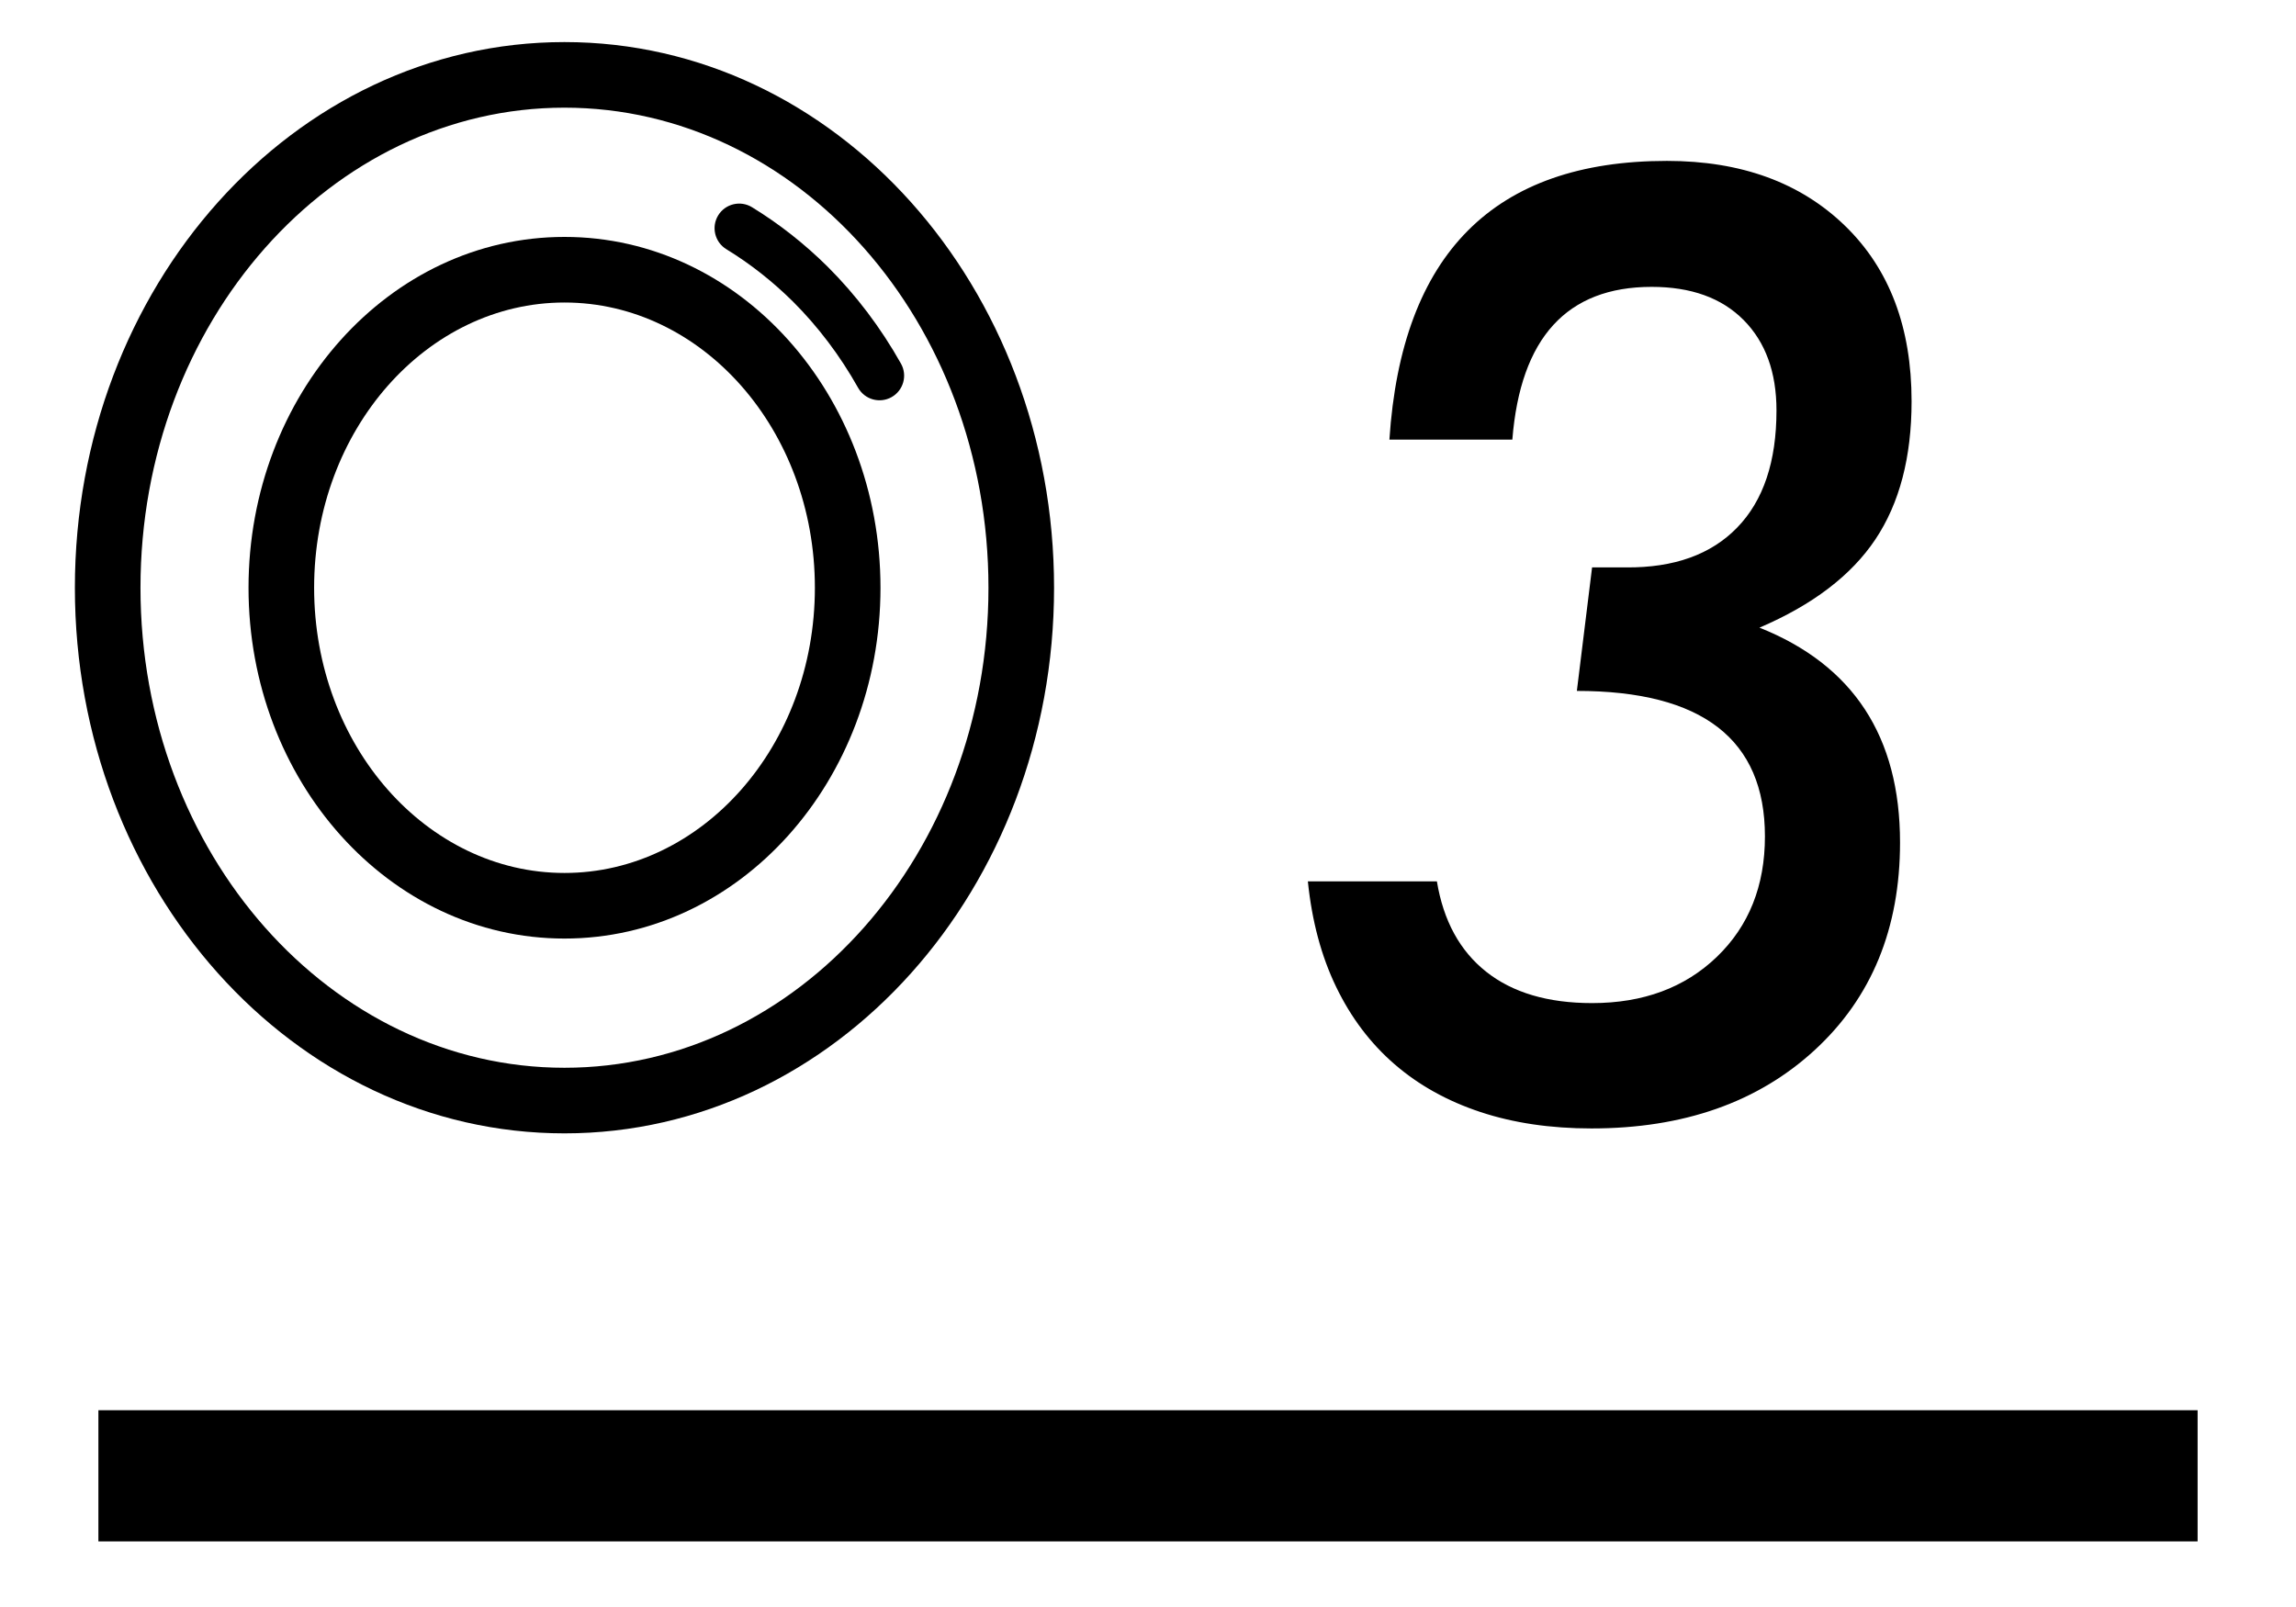
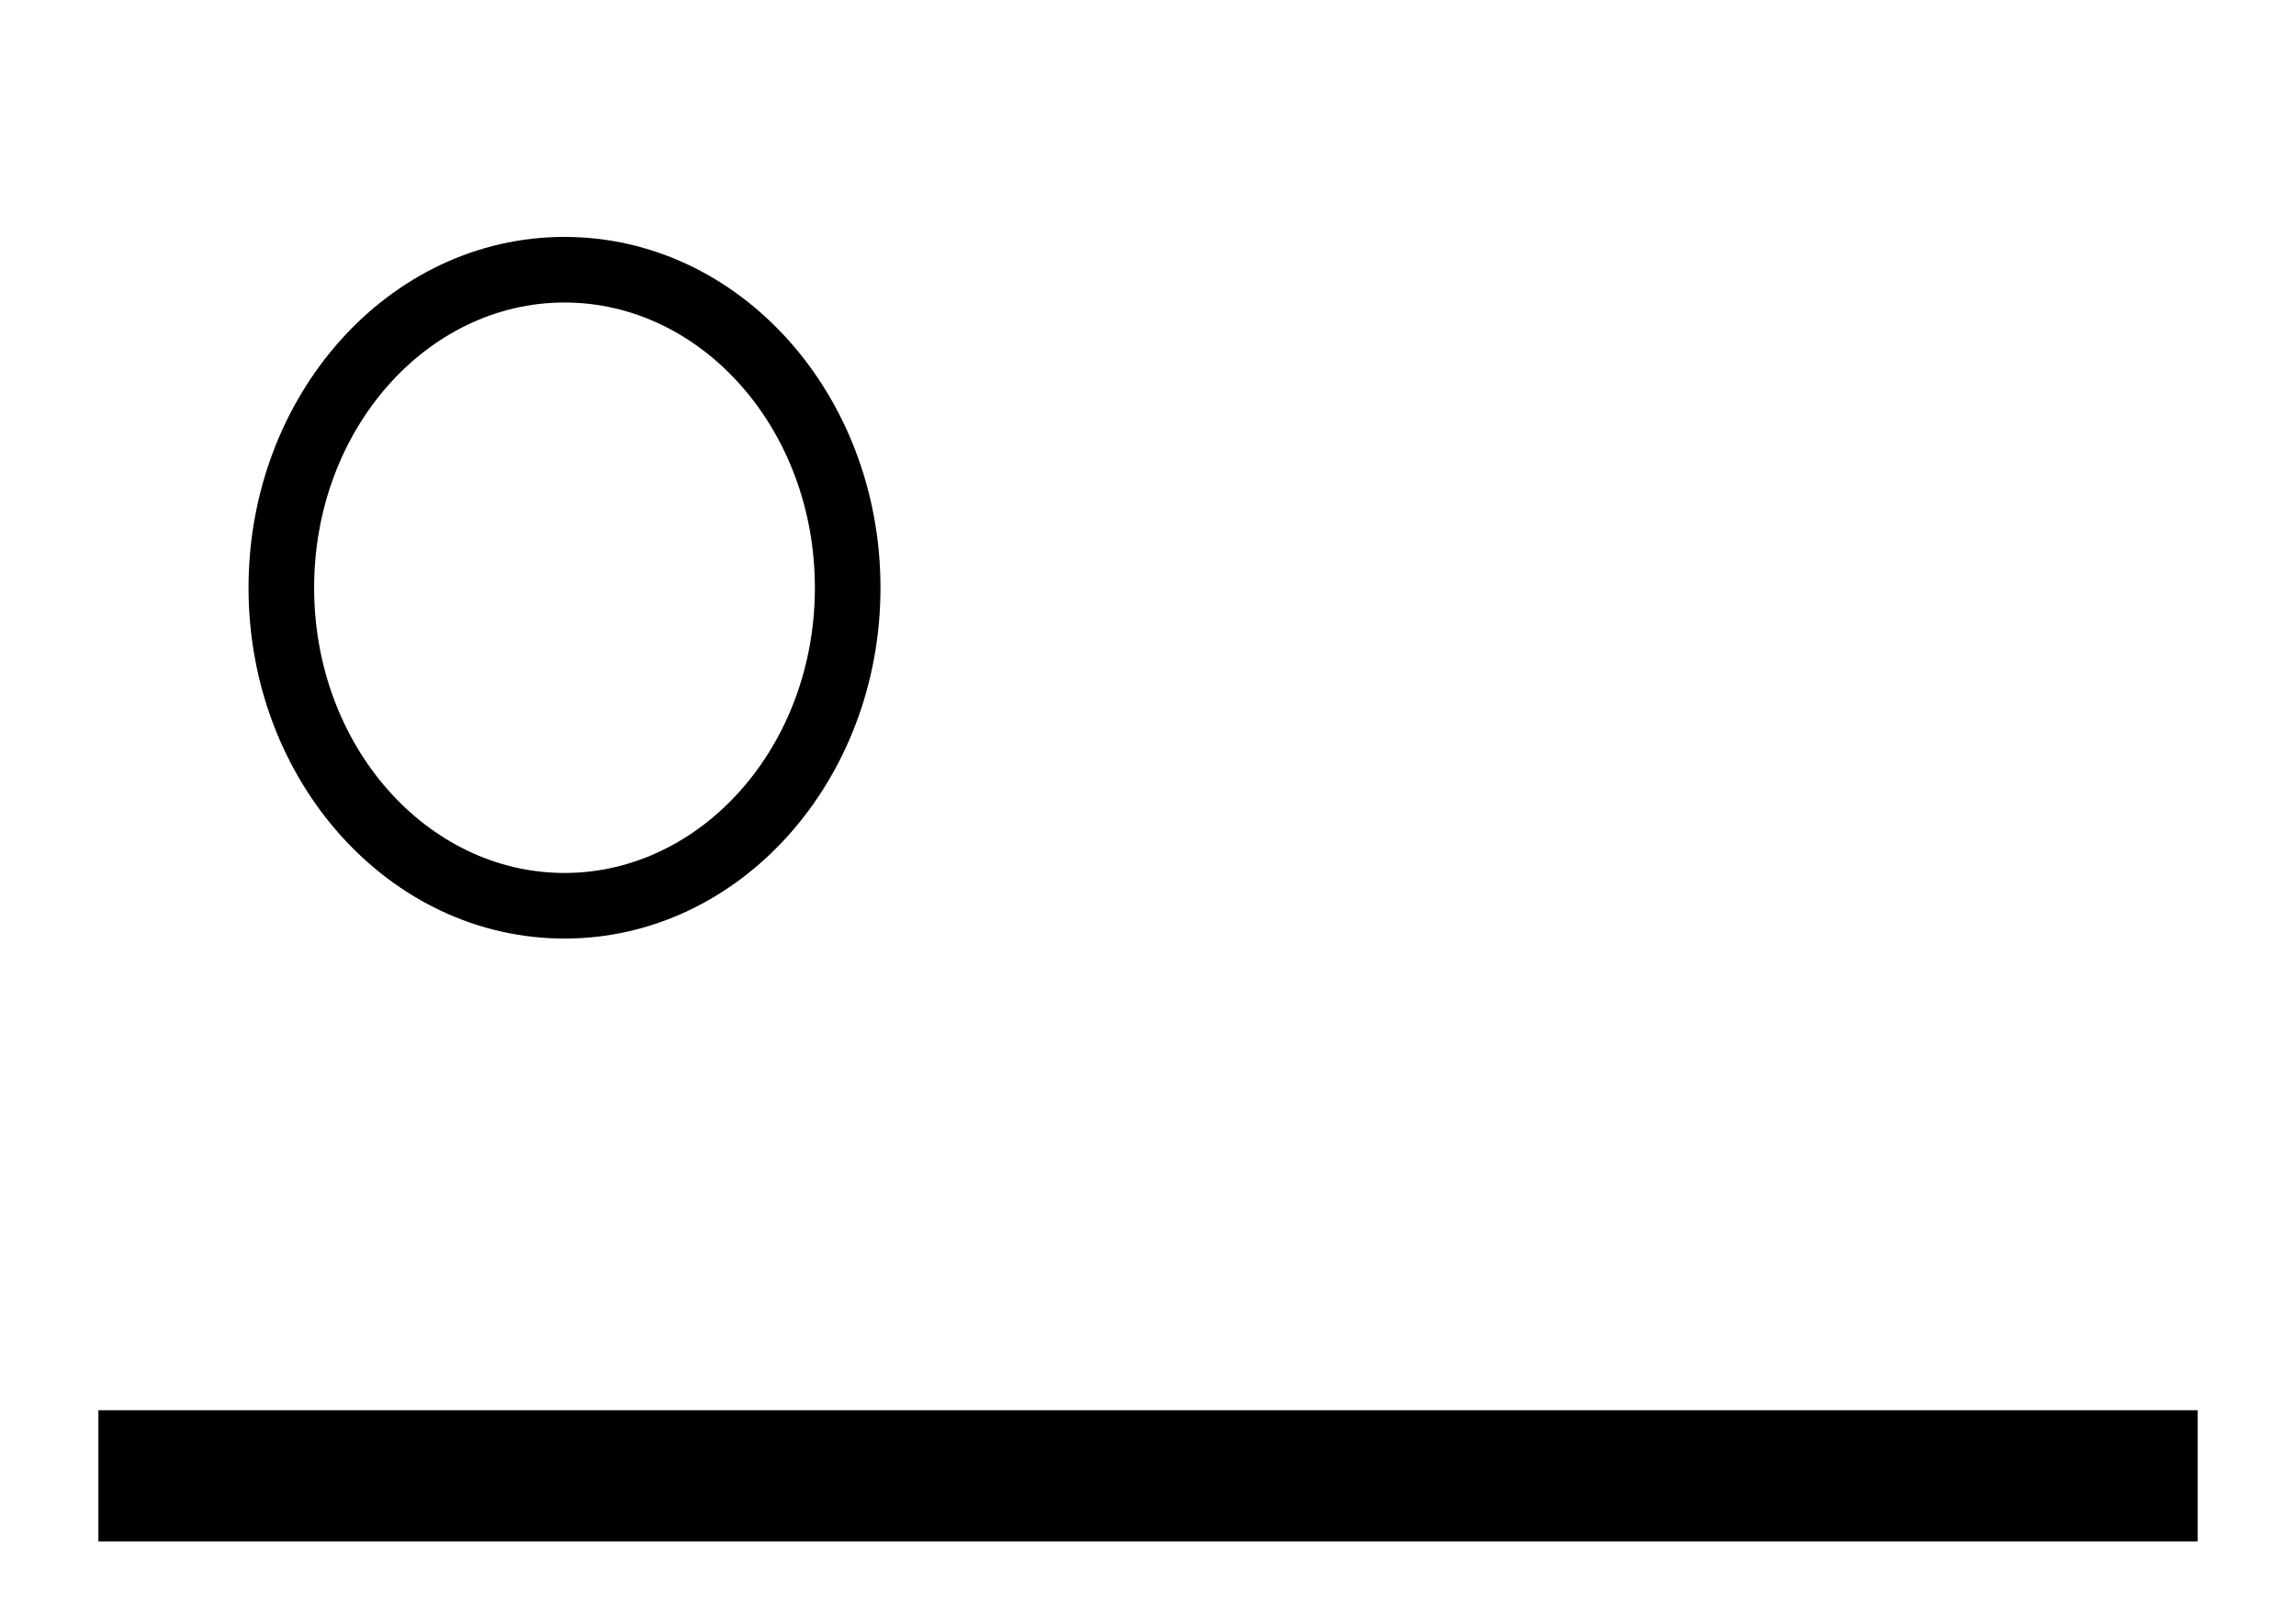
<svg xmlns="http://www.w3.org/2000/svg" width="70px" height="49px" viewBox="0 0 70 49" version="1.1">
  <title>Artboard Copy 9</title>
  <g id="Artboard-Copy-9" stroke="none" stroke-width="1" fill="none" fill-rule="evenodd">
    <g id="Group-40" transform="translate(2, 1)" fill="#000000">
      <g id="Group-7-Copy-11" fill-rule="nonzero">
-         <path d="M15.209,0.283 C6.939,0.283 0.283,7.758 0.283,16.922 C0.283,26.084 6.94,33.558 15.209,33.558 C23.481,33.558 30.136,26.085 30.136,16.922 C30.136,7.757 23.482,0.283 15.209,0.283 Z M15.209,2.283 C22.322,2.283 28.136,8.813 28.136,16.922 C28.136,25.029 22.322,31.558 15.209,31.558 C8.099,31.558 2.283,25.028 2.283,16.922 C2.283,8.814 8.099,2.283 15.209,2.283 Z" id="Stroke-1" />
-         <path d="M19.896,5.567 C20.112,5.214 20.573,5.102 20.927,5.318 C21.752,5.823 22.524,6.43 23.23,7.129 C24.095,7.991 24.851,8.989 25.469,10.088 C25.672,10.449 25.543,10.906 25.182,11.109 C24.821,11.312 24.364,11.184 24.161,10.823 C23.611,9.844 22.938,8.955 22.173,8.193 C21.55,7.577 20.87,7.042 20.144,6.598 C19.791,6.382 19.68,5.92 19.896,5.567 Z" id="Stroke-3" />
        <path d="M15.21,6.224 C9.862,6.224 5.577,11.038 5.577,16.922 C5.577,22.803 9.863,27.618 15.21,27.618 C20.558,27.618 24.844,22.803 24.844,16.922 C24.844,11.038 20.559,6.224 15.21,6.224 Z M15.21,8.224 C19.399,8.224 22.844,12.094 22.844,16.922 C22.844,21.747 19.398,25.618 15.21,25.618 C11.022,25.618 7.577,21.747 7.577,16.922 C7.577,12.094 11.022,8.224 15.21,8.224 Z" id="Stroke-5" />
      </g>
-       <path d="M46.521,33.408 C49.328,33.408 51.598,32.61 53.33,31.015 C55.062,29.419 55.928,27.31 55.928,24.688 C55.928,21.459 54.499,19.276 51.642,18.138 C53.262,17.445 54.44,16.548 55.176,15.447 C55.912,14.346 56.28,12.942 56.28,11.235 C56.28,8.984 55.606,7.203 54.258,5.892 C52.897,4.568 51.085,3.906 48.821,3.906 C43.552,3.906 40.731,6.739 40.36,12.404 L40.36,12.404 L44.108,12.404 C44.356,9.299 45.772,7.747 48.357,7.747 C49.557,7.747 50.491,8.084 51.159,8.758 C51.827,9.432 52.161,10.351 52.161,11.514 C52.161,13.072 51.762,14.263 50.964,15.085 C50.167,15.908 49.038,16.313 47.578,16.301 L47.578,16.301 L46.539,16.301 L46.075,20.067 C49.897,20.067 51.809,21.546 51.809,24.502 C51.809,26.011 51.32,27.236 50.343,28.176 C49.366,29.116 48.098,29.586 46.539,29.586 C45.191,29.586 44.115,29.267 43.311,28.63 C42.507,27.993 42.006,27.075 41.808,25.875 L41.808,25.875 L37.874,25.875 C37.998,27.087 38.285,28.16 38.737,29.094 C39.188,30.028 39.782,30.814 40.518,31.451 C41.254,32.088 42.126,32.573 43.134,32.907 C44.142,33.241 45.271,33.408 46.521,33.408 Z" id="3" fill-rule="nonzero" />
      <rect id="Rectangle-Copy-24" x="1" y="42" width="64" height="4" />
    </g>
  </g>
</svg>